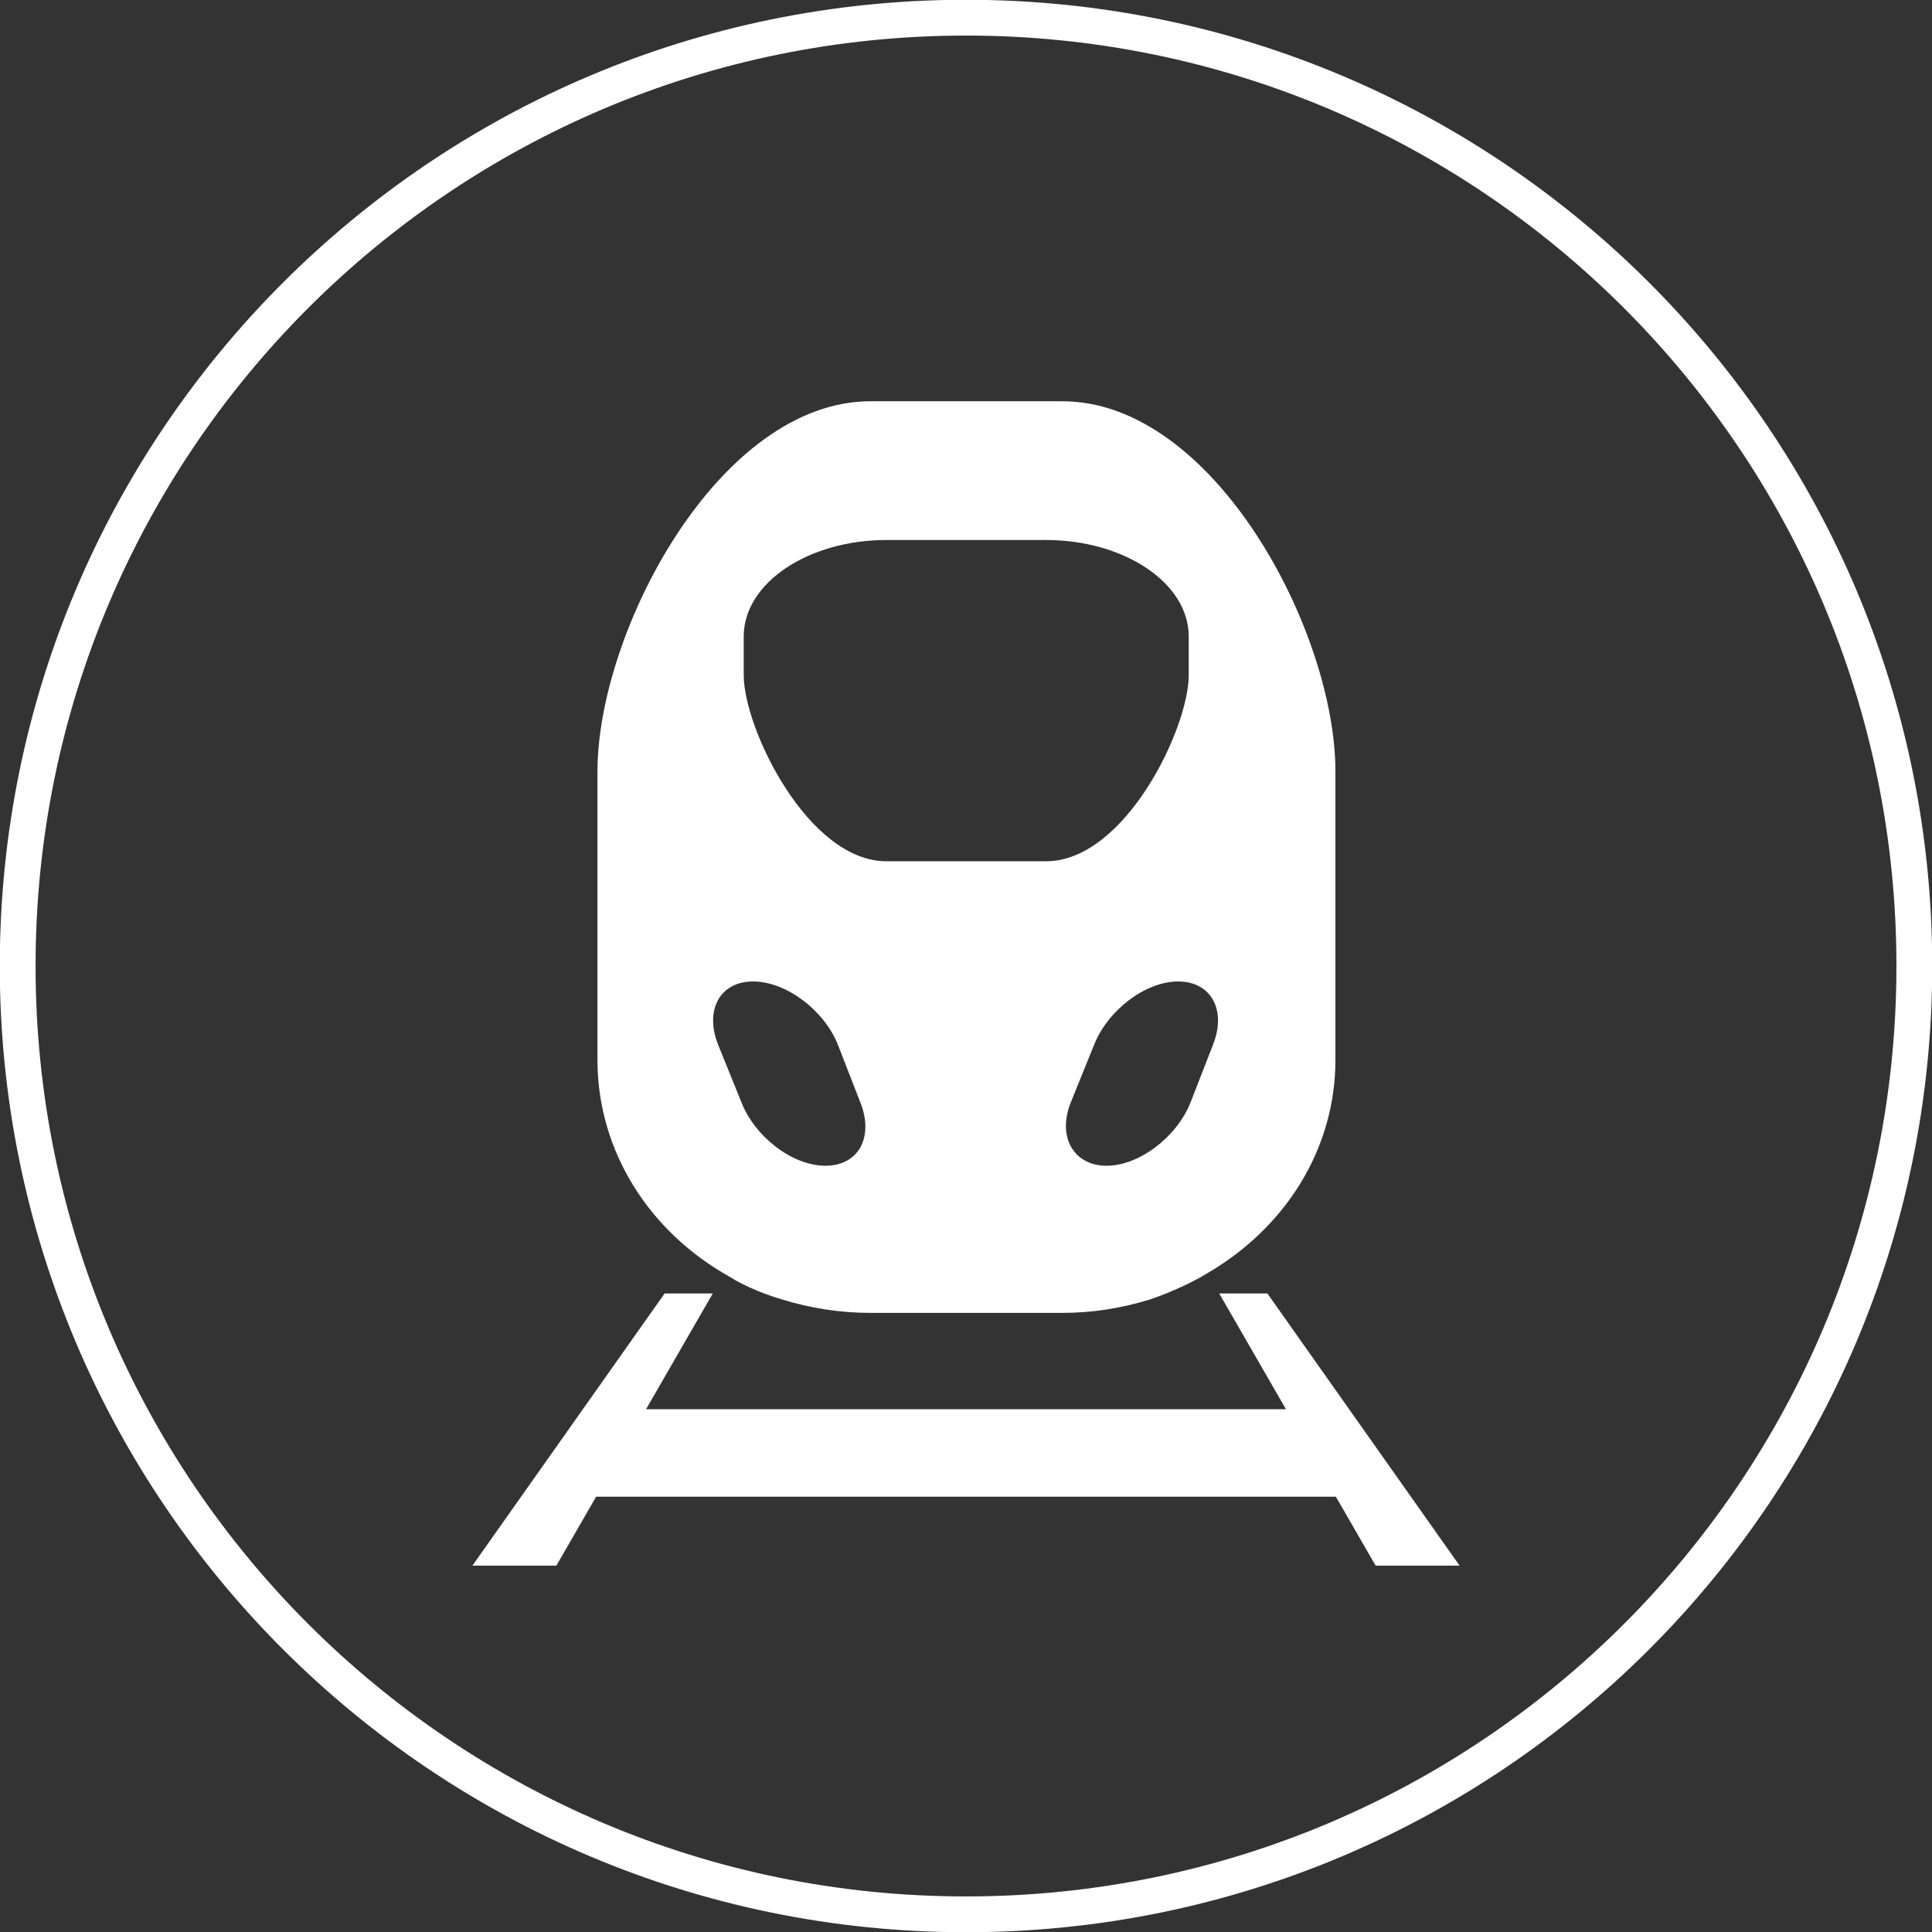
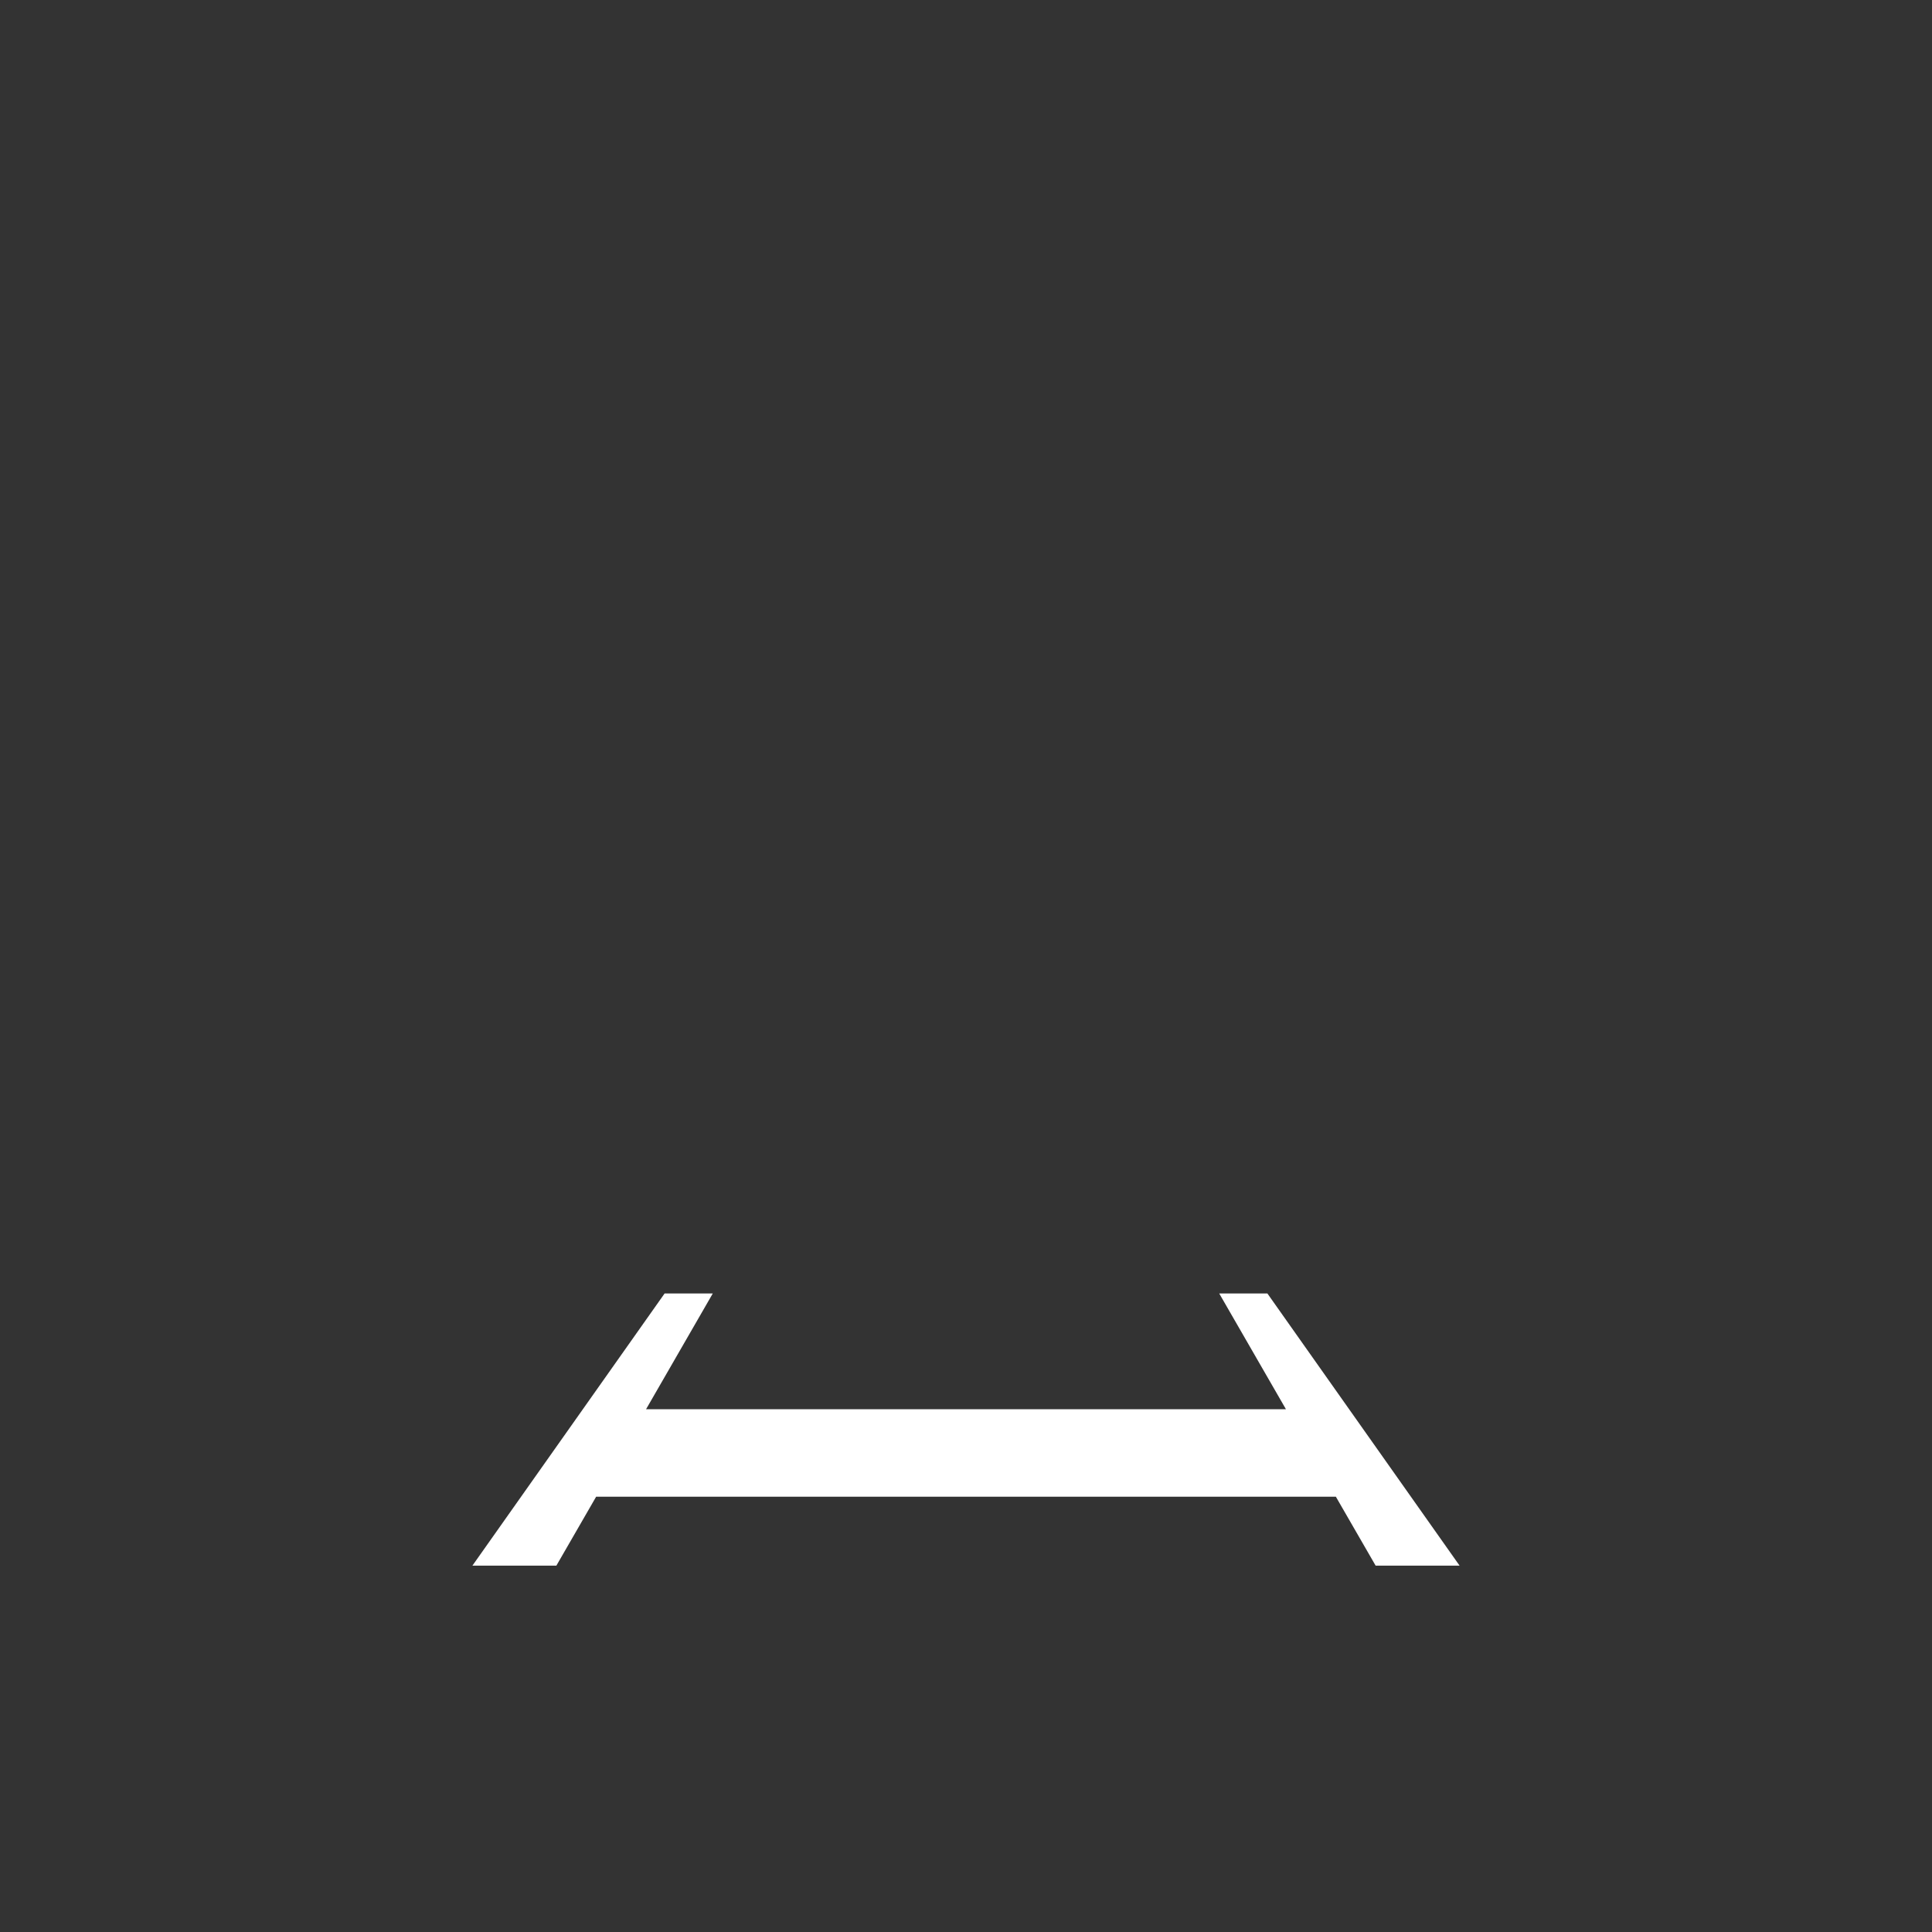
<svg xmlns="http://www.w3.org/2000/svg" id="Calque_2" viewBox="0 0 43.72 43.72">
  <rect x="0" y="0" width="43.72" height="43.72" fill="#333333" stroke="none" />
  <defs>
    <style>.cls-1{fill:#fff;}.cls-2{clip-path:url(#clippath);}.cls-3,.cls-4{fill:none;}.cls-4{stroke:#fff;stroke-width:.81px;}</style>
    <clipPath id="clippath">
-       <rect class="cls-3" width="43.72" height="43.72" />
-     </clipPath>
+       </clipPath>
  </defs>
  <g id="Calque_1-2">
    <g class="cls-2">
-       <path class="cls-1" d="M26.66,22.21c.75,0,1.1,.65,.79,1.43l-.51,1.31c-.31,.78-1.16,1.43-1.9,1.43s-1.12-.65-.81-1.43l.53-1.31c.31-.78,1.16-1.43,1.9-1.43m-9.62,0c.75,0,1.61,.65,1.92,1.43l.51,1.31c.31,.78-.04,1.43-.79,1.43s-1.59-.65-1.9-1.43l-.53-1.31c-.31-.78,.04-1.43,.79-1.43m3.02-9.99h3.61c1.78,0,3.23,.98,3.23,2.18v.88c0,1.2-1.44,4.21-3.23,4.21h-3.61c-1.78,0-3.23-3.01-3.23-4.21v-.88c0-1.2,1.45-2.18,3.23-2.18m-.36-3.14c-3.43,0-6.18,5.21-6.18,8.38v6.52c0,2.09,1.19,3.9,2.97,4.9,.39,.25,.88,.43,1.22,.53,.62,.19,1.29,.3,1.99,.3h4.34c.69,0,1.35-.11,1.97-.3,.25-.08,.86-.32,1.28-.58,1.76-1.01,2.93-2.79,2.93-4.85v-6.52c0-3.18-2.75-8.38-6.18-8.38" />
-       <path class="cls-4" d="M21.86,.4C10.01,.4,.4,10.01,.4,21.86s9.61,21.46,21.46,21.46,21.46-9.6,21.46-21.46S33.71,.4,21.86,.4" />
+       <path class="cls-1" d="M26.66,22.21c.75,0,1.1,.65,.79,1.43l-.51,1.31c-.31,.78-1.16,1.43-1.9,1.43s-1.12-.65-.81-1.43c.31-.78,1.16-1.43,1.9-1.43m-9.62,0c.75,0,1.61,.65,1.92,1.43l.51,1.31c.31,.78-.04,1.43-.79,1.43s-1.59-.65-1.9-1.43l-.53-1.31c-.31-.78,.04-1.43,.79-1.43m3.02-9.99h3.61c1.78,0,3.23,.98,3.23,2.18v.88c0,1.2-1.44,4.21-3.23,4.21h-3.61c-1.78,0-3.23-3.01-3.23-4.21v-.88c0-1.2,1.45-2.18,3.23-2.18m-.36-3.14c-3.43,0-6.18,5.21-6.18,8.38v6.52c0,2.09,1.19,3.9,2.97,4.9,.39,.25,.88,.43,1.22,.53,.62,.19,1.29,.3,1.99,.3h4.34c.69,0,1.35-.11,1.97-.3,.25-.08,.86-.32,1.28-.58,1.76-1.01,2.93-2.79,2.93-4.85v-6.52c0-3.18-2.75-8.38-6.18-8.38" />
    </g>
    <polygon class="cls-1" points="31.13 35.43 33.03 35.43 28.68 29.27 27.59 29.27 29.1 31.89 14.62 31.89 16.13 29.27 15.04 29.27 10.69 35.43 12.59 35.43 13.49 33.87 30.23 33.87 31.13 35.43" />
  </g>
</svg>